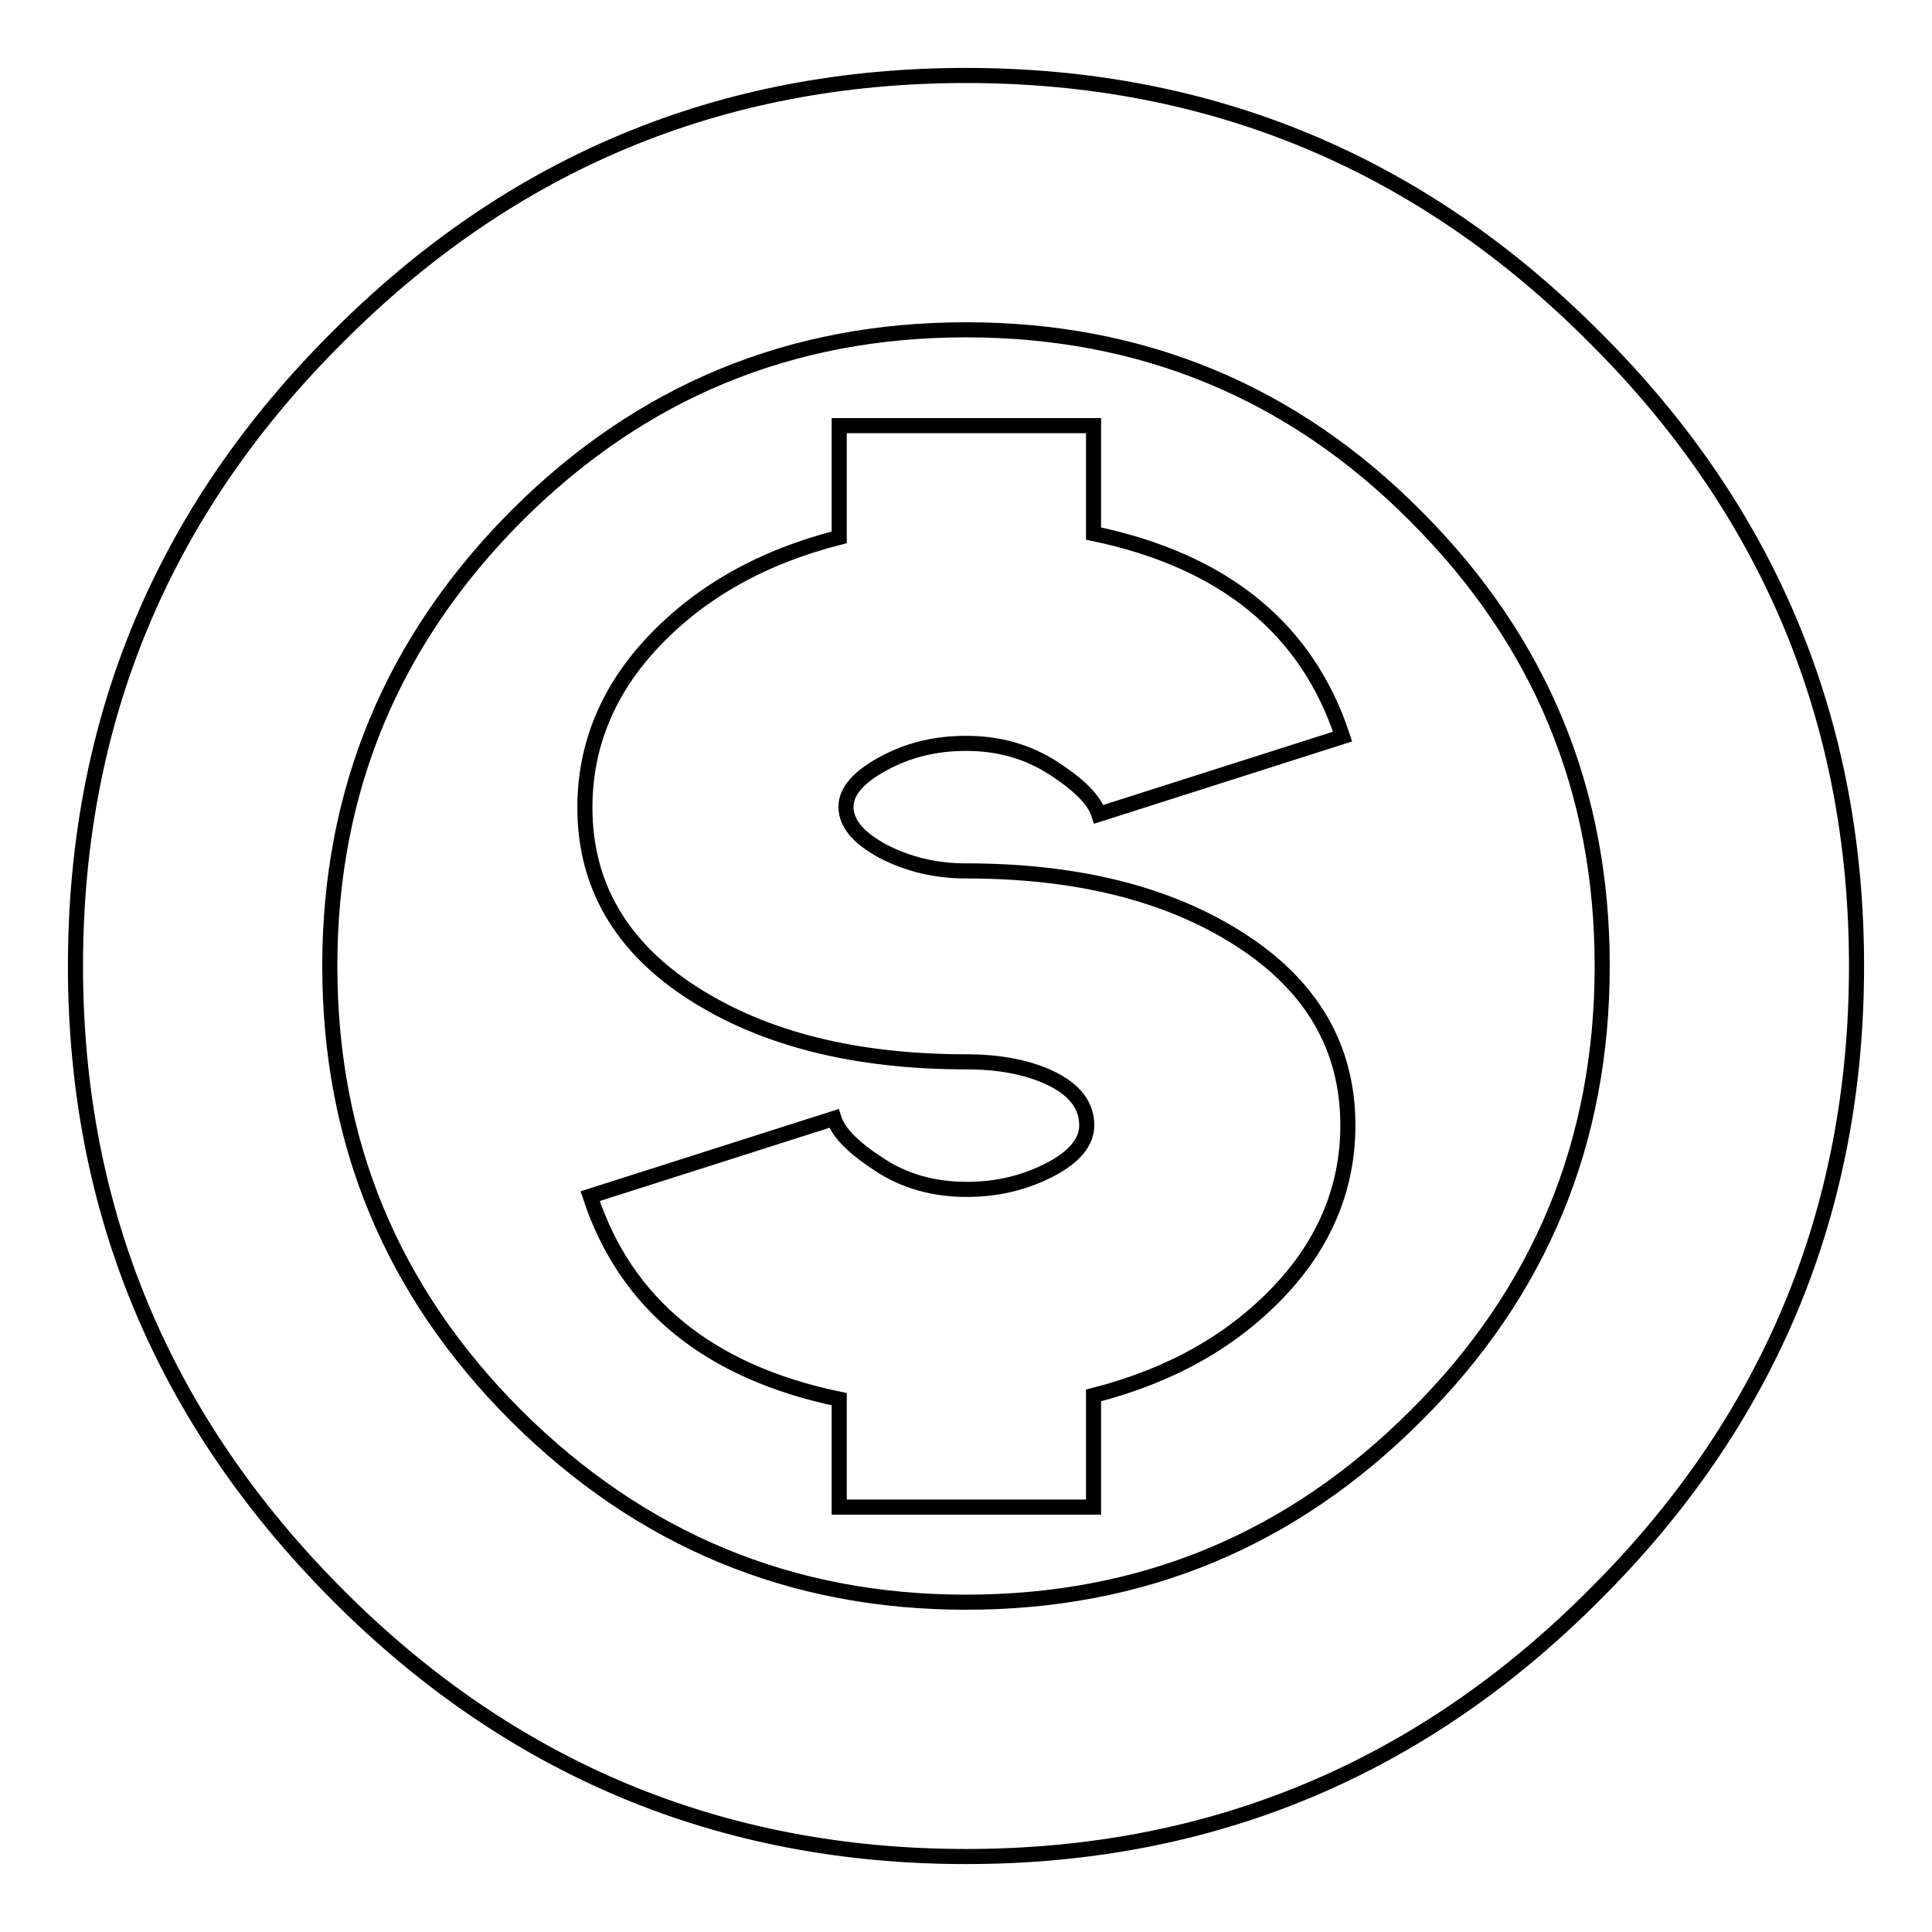
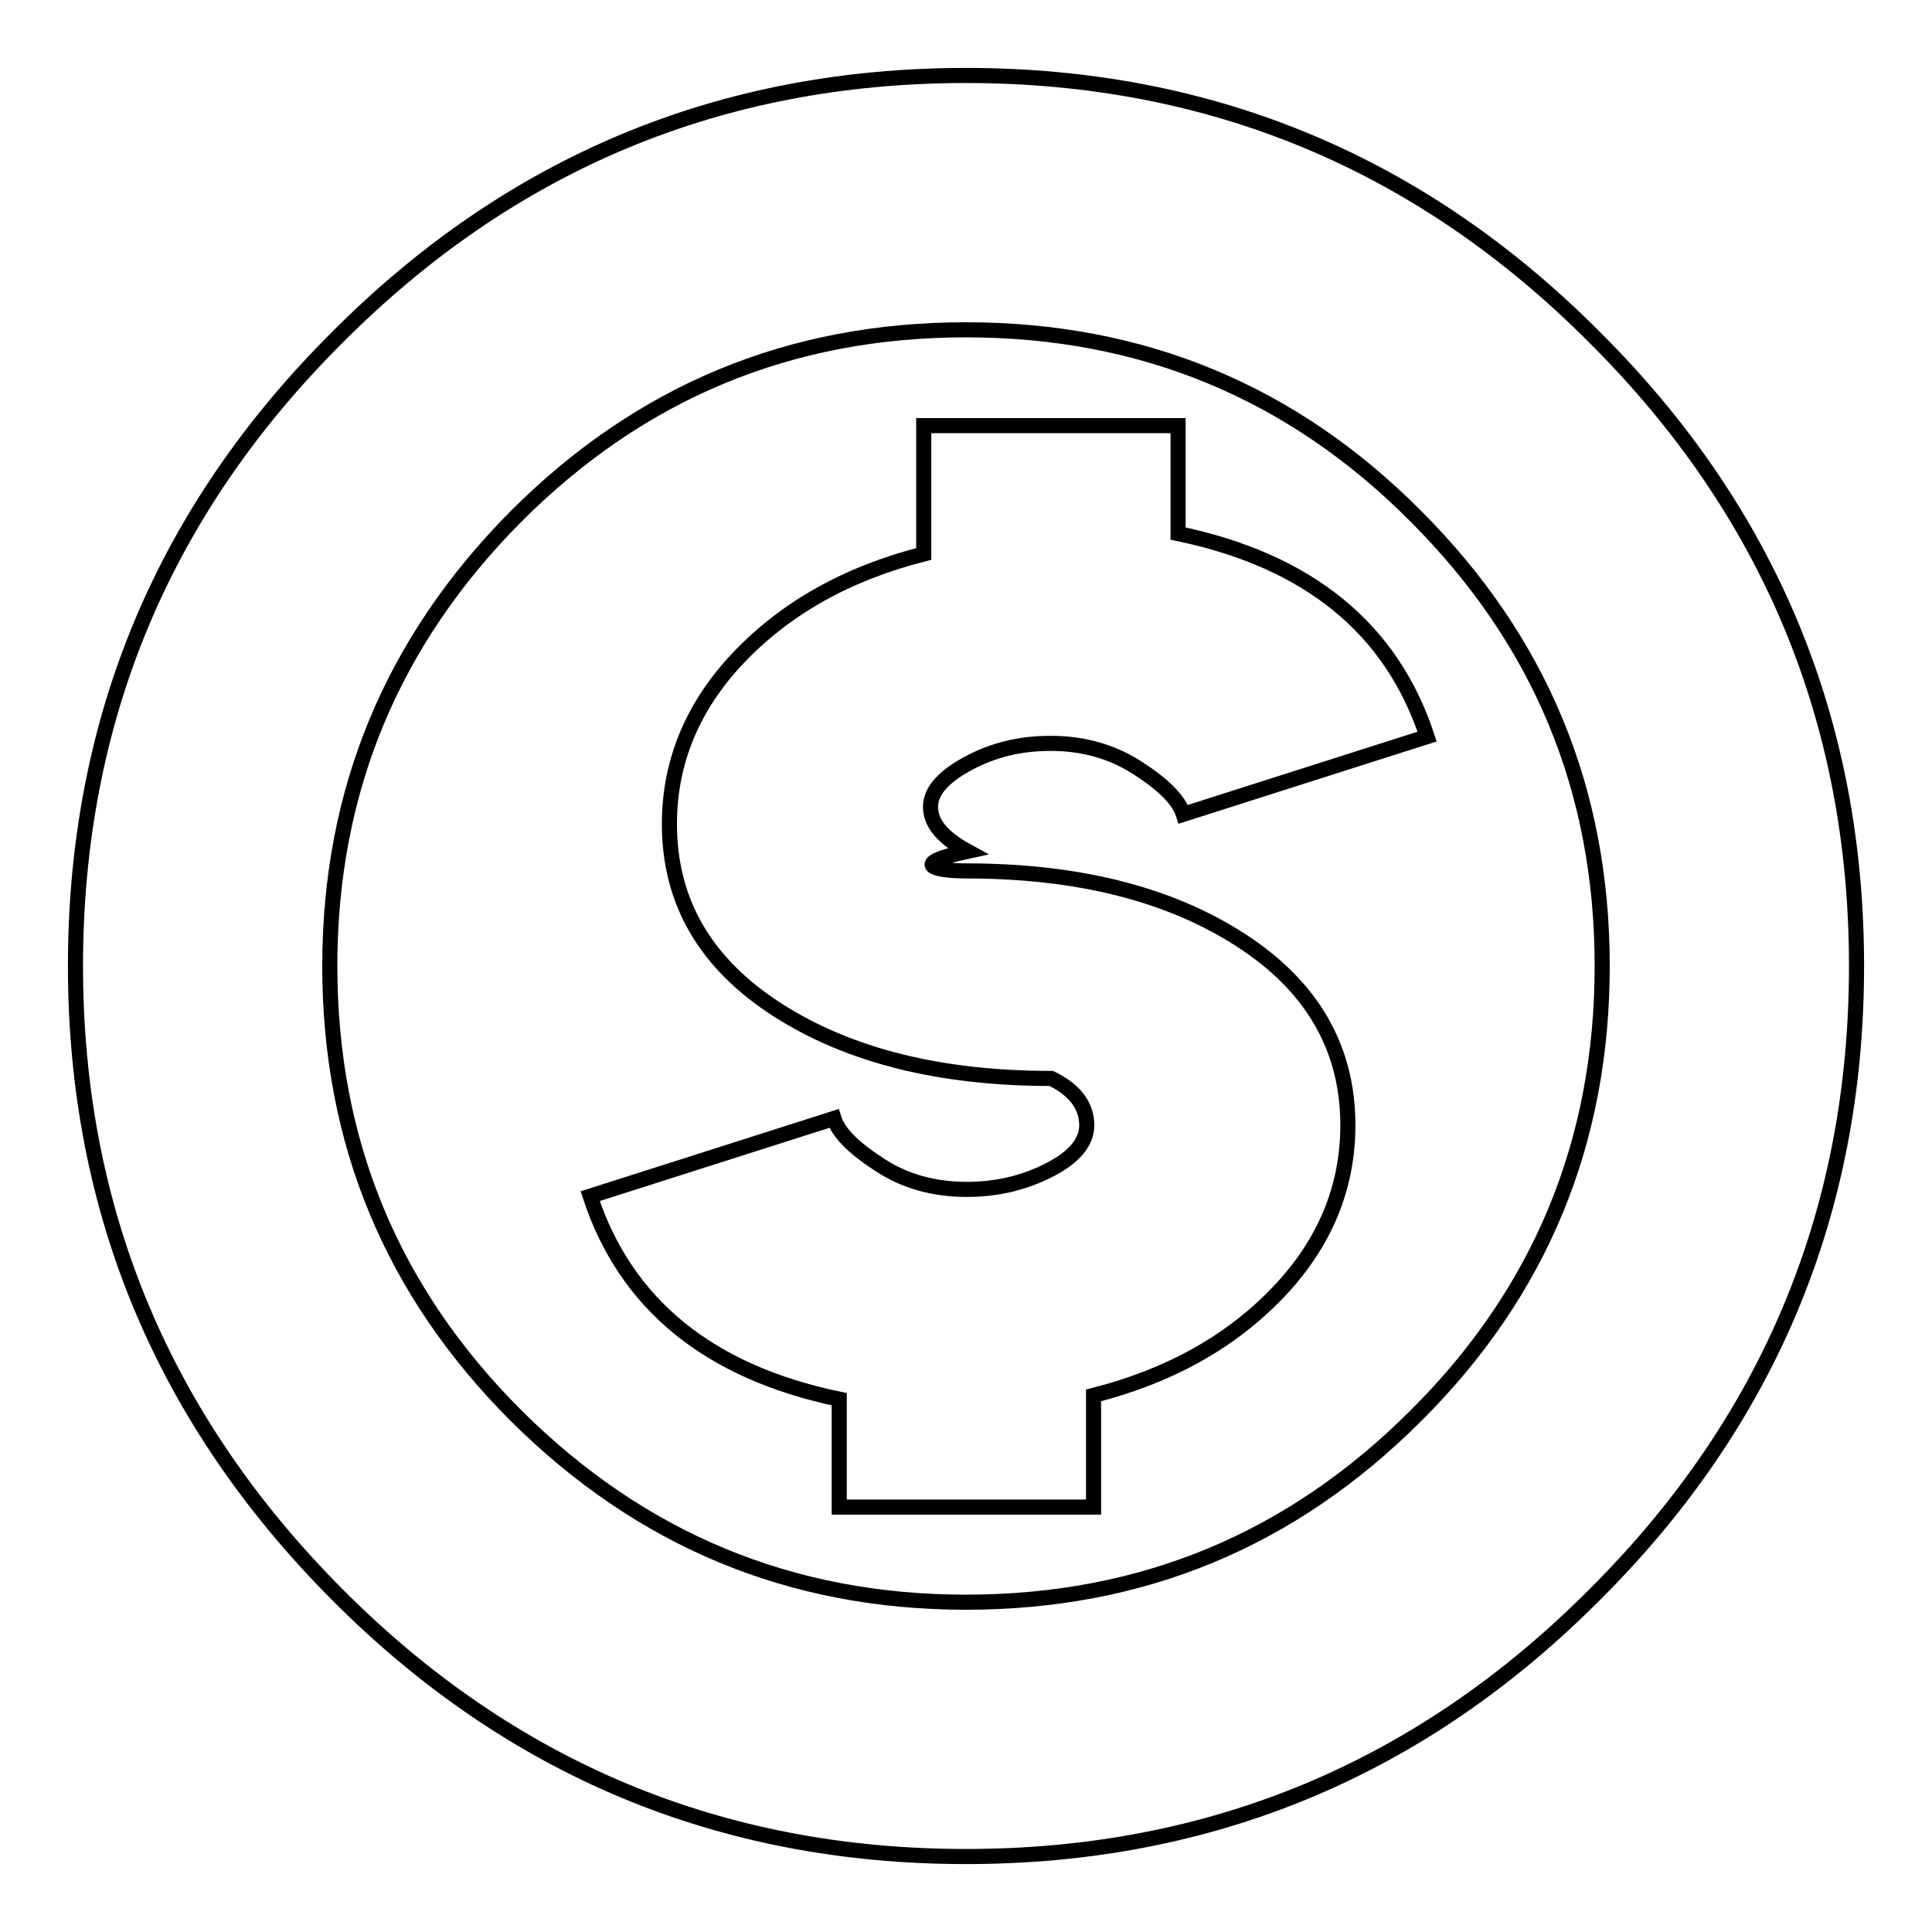
<svg xmlns="http://www.w3.org/2000/svg" version="1.1" x="0px" y="0px" viewBox="0 0 256 256" enable-background="new 0 0 256 256" xml:space="preserve">
  <g>
    <g>
      <g>
-         <path stroke-width="2" fill-opacity="0" stroke="#000000" d="M128,10c32.5,0,60.3,11.6,83.3,34.7C234.4,67.7,246,95.5,246,128c0,32.5-11.6,60.3-34.7,83.3C188.3,234.4,160.5,246,128,246c-32.5,0-60.3-11.6-83.3-34.7S10,160.5,10,128c0-32.5,11.6-60.3,34.7-83.3C67.7,21.6,95.5,10,128,10z M128,212.3c23.3,0,43.1-8.2,59.6-24.7c16.5-16.4,24.7-36.3,24.7-59.6c0-23.3-8.2-43.1-24.7-59.6c-16.4-16.5-36.3-24.7-59.6-24.7c-23.3,0-43.1,8.2-59.6,24.7C52,84.9,43.7,104.7,43.7,128c0,23.3,8.2,43.1,24.7,59.6C84.9,204,104.7,212.3,128,212.3z M128,115.4c14.7,0,26.8,3,36.3,9.1c9.5,6.1,14.3,14.3,14.3,24.6c0,8.3-3.1,15.7-9.2,22.1c-6.2,6.5-14.3,11.1-24.5,13.7v14.8h-33.7v-14.3c-17.3-3.6-28.3-12.6-33-26.9l32.3-10.3c0.6,1.9,2.6,3.9,6,6.1c3.3,2.2,7.2,3.3,11.6,3.3c4.1,0,7.7-0.9,11-2.6c3.3-1.7,4.9-3.7,4.9-5.9c0-2.6-1.6-4.7-4.7-6.2c-3.1-1.5-6.9-2.2-11.2-2.2c-14.7,0-26.8-3-36.3-9.1c-9.5-6.1-14.3-14.3-14.3-24.6c0-8.3,3.1-15.7,9.2-22.1c6.2-6.5,14.3-11.1,24.5-13.7V56.4h33.7v14.3c17.3,3.6,28.3,12.6,33,26.9l-32.3,10.3c-0.6-1.9-2.6-3.9-6-6.1s-7.2-3.3-11.6-3.3c-4.1,0-7.7,0.9-11,2.7s-4.9,3.7-4.9,5.7c0,2.2,1.6,4.1,4.9,5.9C120.3,114.5,123.9,115.4,128,115.4z" />
+         <path stroke-width="2" fill-opacity="0" stroke="#000000" d="M128,10c32.5,0,60.3,11.6,83.3,34.7C234.4,67.7,246,95.5,246,128c0,32.5-11.6,60.3-34.7,83.3C188.3,234.4,160.5,246,128,246c-32.5,0-60.3-11.6-83.3-34.7S10,160.5,10,128c0-32.5,11.6-60.3,34.7-83.3C67.7,21.6,95.5,10,128,10z M128,212.3c23.3,0,43.1-8.2,59.6-24.7c16.5-16.4,24.7-36.3,24.7-59.6c0-23.3-8.2-43.1-24.7-59.6c-16.4-16.5-36.3-24.7-59.6-24.7c-23.3,0-43.1,8.2-59.6,24.7C52,84.9,43.7,104.7,43.7,128c0,23.3,8.2,43.1,24.7,59.6C84.9,204,104.7,212.3,128,212.3z M128,115.4c14.7,0,26.8,3,36.3,9.1c9.5,6.1,14.3,14.3,14.3,24.6c0,8.3-3.1,15.7-9.2,22.1c-6.2,6.5-14.3,11.1-24.5,13.7v14.8h-33.7v-14.3c-17.3-3.6-28.3-12.6-33-26.9l32.3-10.3c0.6,1.9,2.6,3.9,6,6.1c3.3,2.2,7.2,3.3,11.6,3.3c4.1,0,7.7-0.9,11-2.6c3.3-1.7,4.9-3.7,4.9-5.9c0-2.6-1.6-4.7-4.7-6.2c-14.7,0-26.8-3-36.3-9.1c-9.5-6.1-14.3-14.3-14.3-24.6c0-8.3,3.1-15.7,9.2-22.1c6.2-6.5,14.3-11.1,24.5-13.7V56.4h33.7v14.3c17.3,3.6,28.3,12.6,33,26.9l-32.3,10.3c-0.6-1.9-2.6-3.9-6-6.1s-7.2-3.3-11.6-3.3c-4.1,0-7.7,0.9-11,2.7s-4.9,3.7-4.9,5.7c0,2.2,1.6,4.1,4.9,5.9C120.3,114.5,123.9,115.4,128,115.4z" />
      </g>
    </g>
  </g>
</svg>